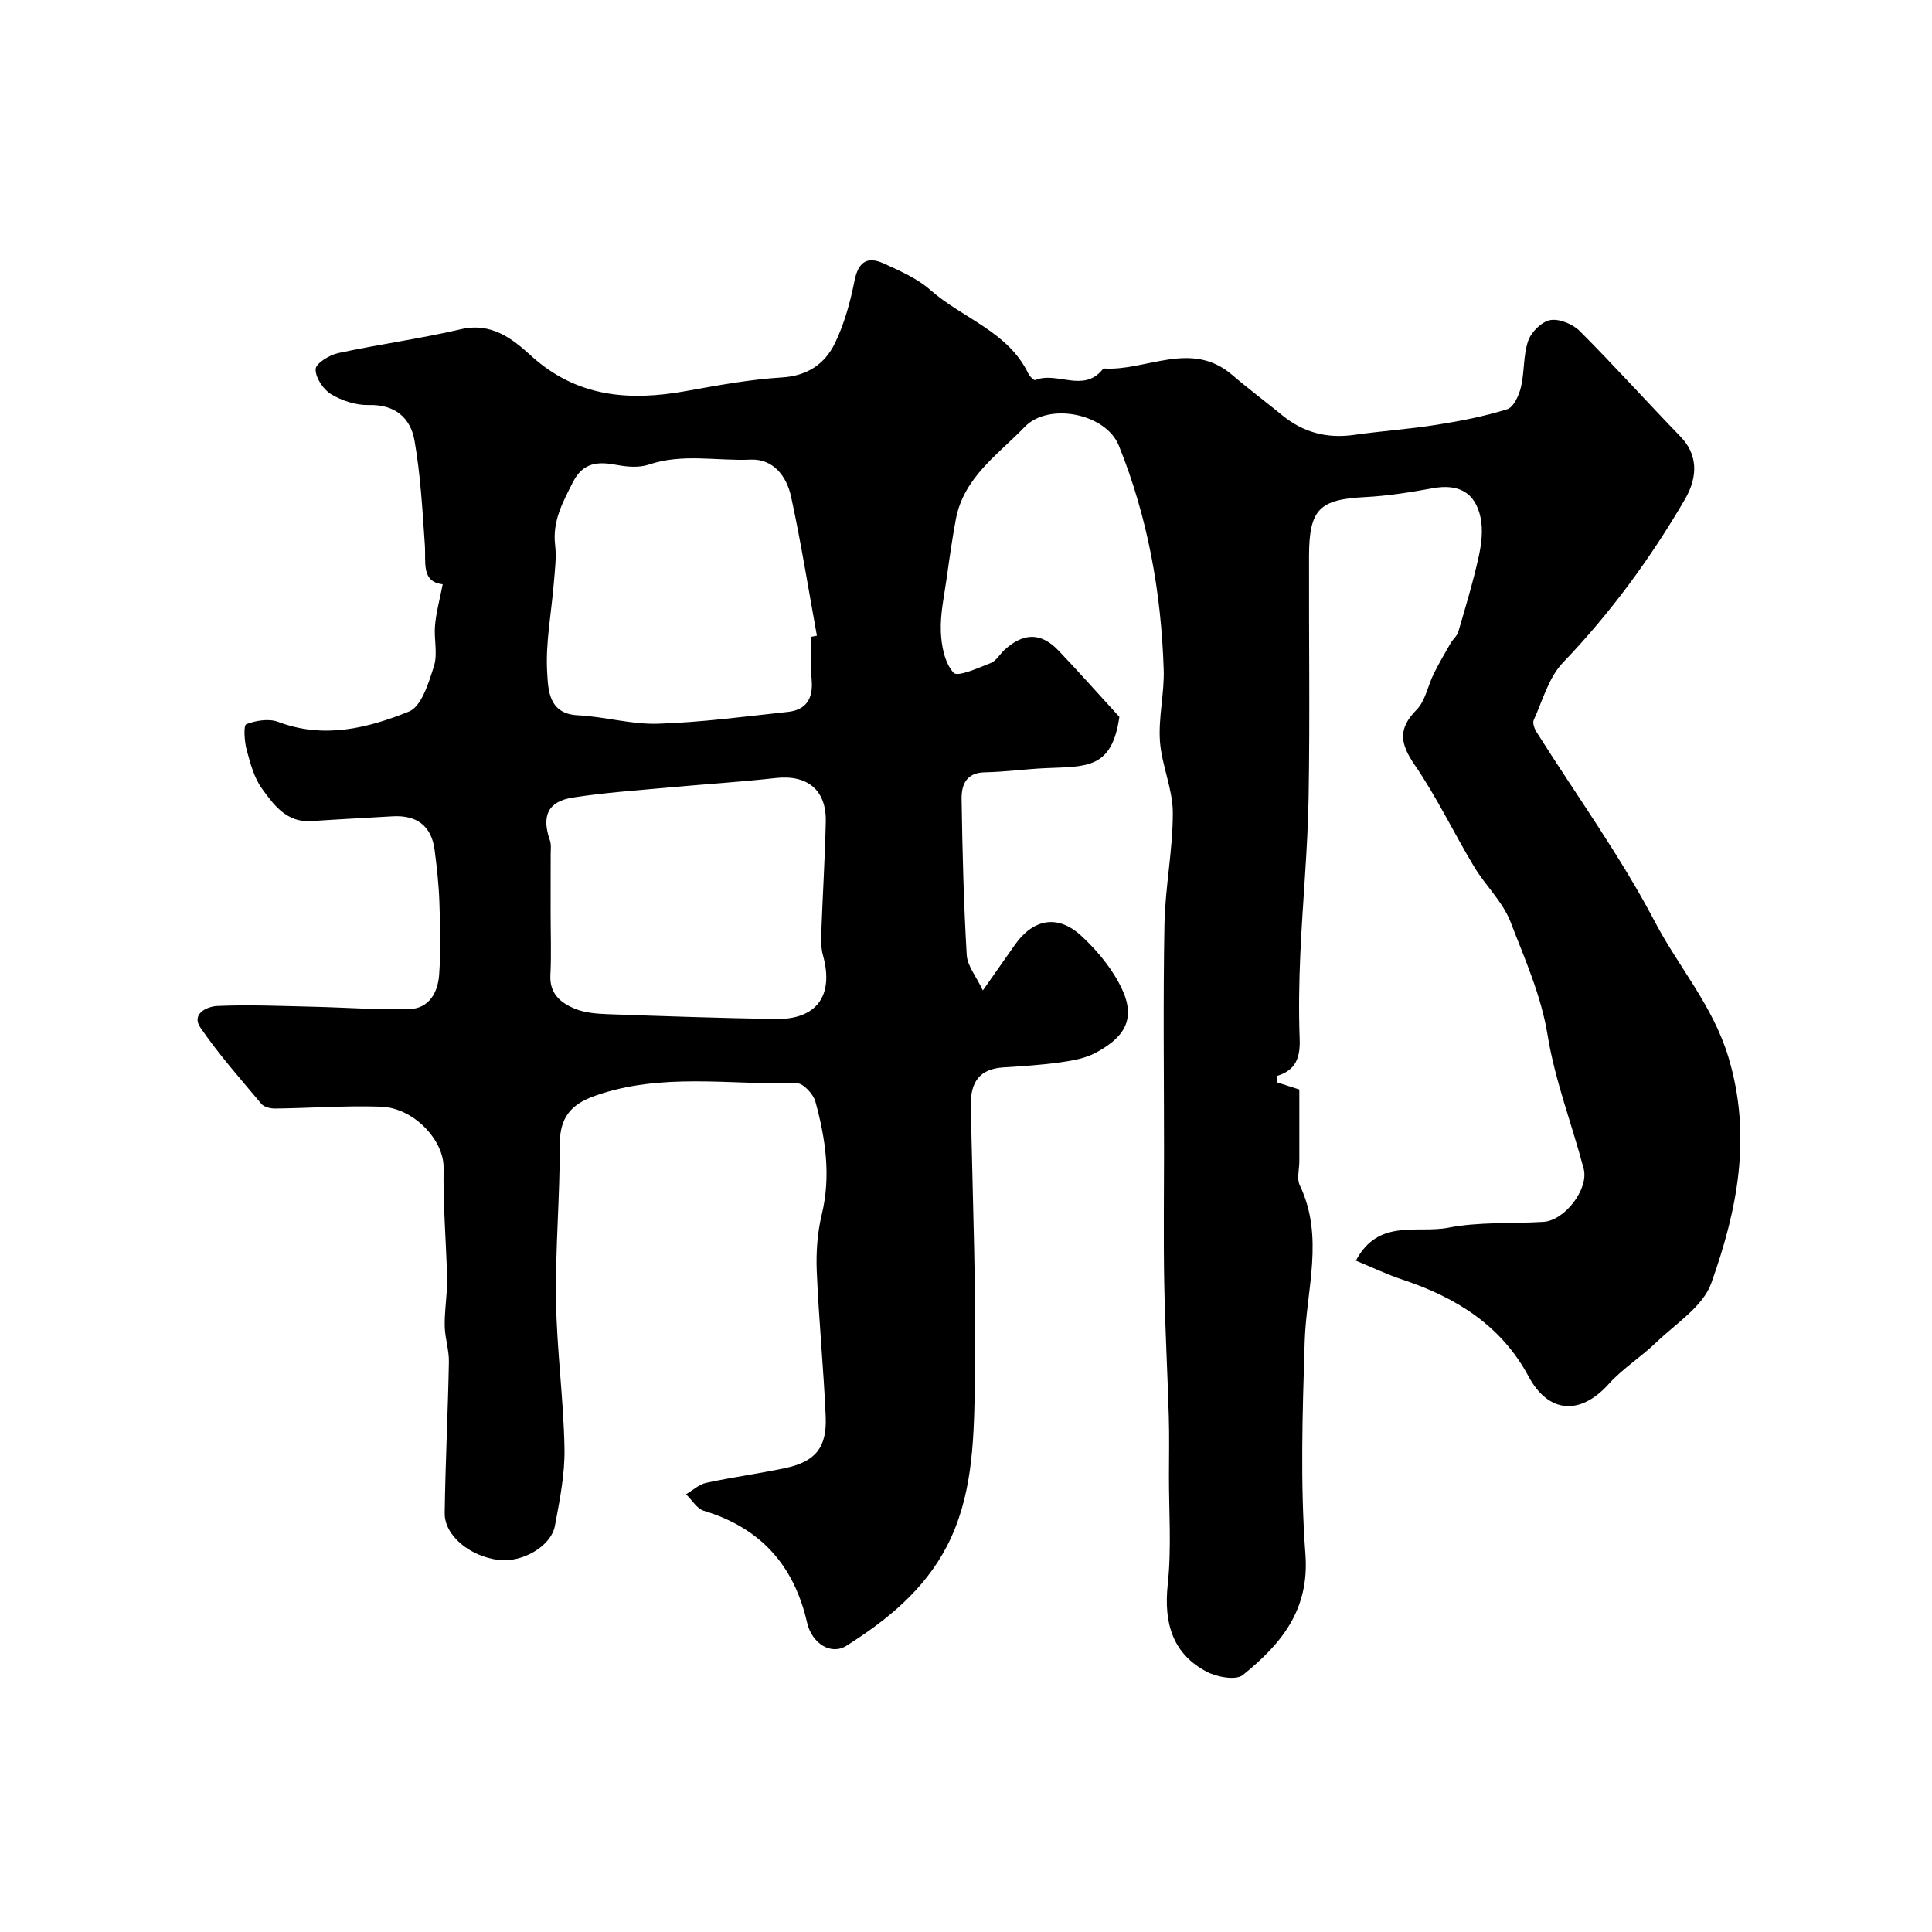
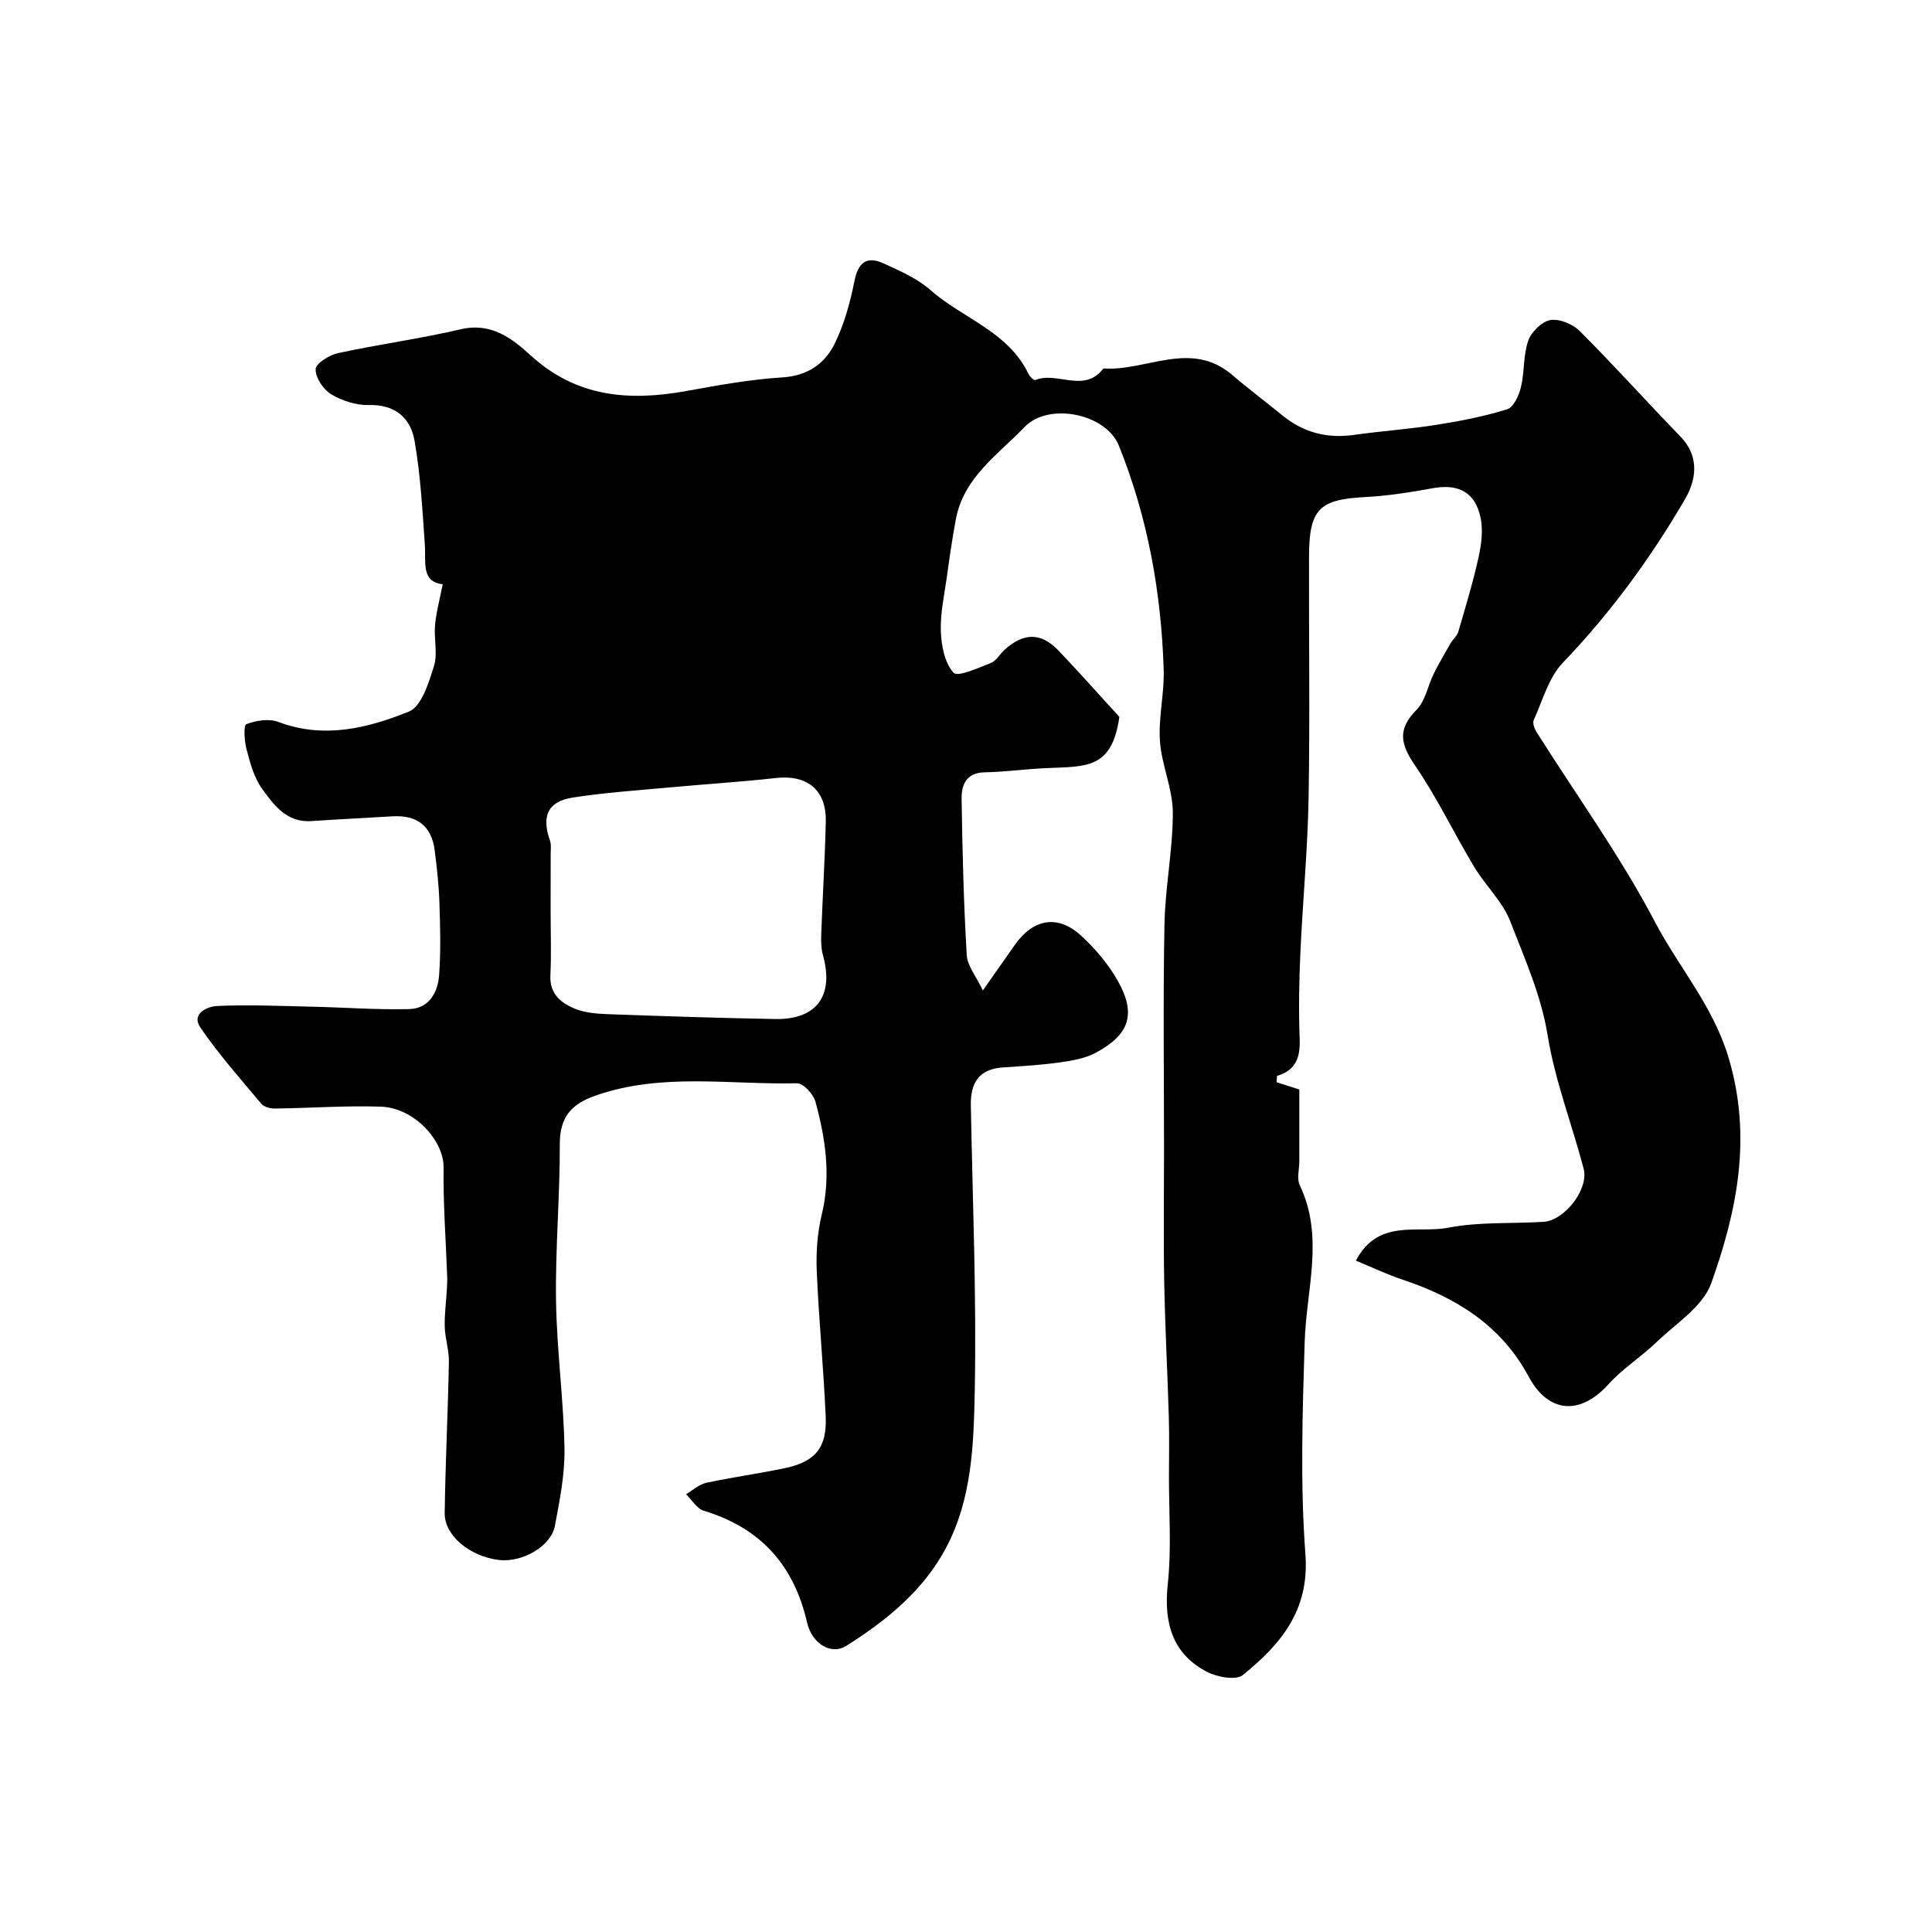
<svg xmlns="http://www.w3.org/2000/svg" enable-background="new 0 0 400 400" viewBox="0 0 400 400">
-   <path d="m91.66 120.96c-4.5-.5-3.45-4.54-3.7-8.16-.5-7.22-.89-14.48-2.14-21.59-.82-4.65-3.98-7.5-9.44-7.35-2.62.07-5.57-.88-7.84-2.25-1.62-.98-3.25-3.44-3.19-5.19.04-1.18 2.84-2.92 4.64-3.31 8.43-1.82 17.02-2.98 25.41-4.94 6.28-1.47 10.61 1.88 14.48 5.42 9.47 8.66 20.37 9.51 32.19 7.37 6.59-1.19 13.22-2.41 19.88-2.82 5.25-.33 8.82-2.81 10.88-7.02 1.96-4.02 3.2-8.51 4.07-12.92.78-3.94 2.6-5.24 6.07-3.65 3.37 1.54 6.94 3.09 9.66 5.5 6.68 5.89 16.11 8.57 20.3 17.35.27.56 1.14 1.4 1.4 1.29 4.46-1.85 9.89 2.66 13.87-2.1.1-.12.23-.31.33-.3 8.85.58 18.04-5.98 26.59 1.34 3.36 2.88 6.91 5.53 10.34 8.34 4.37 3.58 9.29 4.87 14.88 4.07 5.67-.8 11.39-1.19 17.04-2.08 4.95-.78 9.9-1.74 14.67-3.23 1.32-.41 2.43-2.85 2.84-4.55.76-3.16.46-6.62 1.51-9.64.63-1.81 2.81-3.97 4.58-4.27 1.89-.32 4.65.83 6.1 2.28 7.12 7.13 13.87 14.64 20.88 21.88 3.32 3.44 3.81 7.93.88 12.96-7.13 12.23-15.42 23.54-25.26 33.81-2.95 3.08-4.19 7.82-6.04 11.88-.28.62.15 1.79.59 2.49 8.24 13.07 17.36 25.67 24.51 39.3 4.92 9.38 12 17.34 15.21 28.01 4.95 16.44 1.81 31.74-3.55 46.79-1.73 4.85-7.37 8.38-11.44 12.3-3.12 3.01-6.91 5.37-9.79 8.57-5.9 6.57-12.49 6.09-16.59-1.55-5.67-10.57-15.01-16.36-26.03-20.03-3.31-1.1-6.48-2.62-9.73-3.96 4.65-8.79 12.72-5.58 19.09-6.81 6.42-1.25 13.16-.82 19.76-1.22 4.38-.27 9.42-6.79 8.31-11.01-2.44-9.23-5.94-18.25-7.46-27.61-1.36-8.36-4.75-15.83-7.69-23.49-1.59-4.15-5.18-7.5-7.53-11.41-4.18-6.96-7.7-14.35-12.27-21.03-2.99-4.37-3.63-7.45.35-11.46 1.83-1.84 2.32-4.96 3.55-7.44 1.07-2.16 2.29-4.24 3.49-6.33.48-.84 1.35-1.52 1.61-2.4 1.49-5.11 3.04-10.22 4.19-15.42.59-2.65.96-5.59.42-8.18-1.11-5.32-4.63-7.07-9.9-6.11-4.66.85-9.38 1.6-14.1 1.84-9.35.48-11.49 2.49-11.52 12.18-.05 16.7.2 33.4-.09 50.1-.19 10.76-1.23 21.5-1.71 32.25-.26 5.86-.36 11.74-.14 17.6.14 3.73-.67 6.51-4.7 7.71-.02.43-.05.87-.07 1.3 1.32.42 2.64.85 4.7 1.51v14.86c0 1.67-.56 3.6.09 4.96 5.12 10.71 1.35 21.56 1.02 32.41-.45 14.65-.94 29.39.15 43.97.88 11.65-5.12 18.68-12.94 25.02-1.43 1.16-5.35.44-7.46-.66-7-3.66-8.97-9.93-8.1-18.1.8-7.47.23-15.08.25-22.63.01-4.03.09-8.05-.03-12.08-.27-9.27-.78-18.53-.95-27.8-.17-9.03-.04-18.07-.04-27.1 0-15.7-.21-31.4.09-47.1.15-7.71 1.75-15.4 1.73-23.1-.02-4.94-2.33-9.83-2.67-14.81-.33-4.89.94-9.87.78-14.79-.51-15.95-3.29-31.5-9.29-46.37-2.67-6.63-14.52-9.02-19.49-3.86-5.54 5.75-12.63 10.45-14.25 19.11-.75 3.99-1.32 8.02-1.88 12.05-.52 3.73-1.37 7.49-1.23 11.2.11 2.97.8 6.53 2.64 8.54.85.93 5.12-1.01 7.7-2.02 1.14-.44 1.87-1.85 2.86-2.74 3.94-3.58 7.55-3.61 11.15.15 4.1 4.29 8.03 8.74 12.61 13.74-1.52 10.8-6.77 10.25-15.1 10.61-4.26.18-8.51.79-12.76.87-3.89.07-4.85 2.64-4.8 5.55.16 10.76.43 21.52 1.06 32.26.13 2.27 1.97 4.44 3.34 7.35 2.71-3.86 4.65-6.63 6.6-9.4 3.82-5.45 8.91-6.38 13.74-1.94 2.95 2.71 5.68 5.93 7.63 9.41 3.81 6.8 2.4 11.06-4.55 14.81-2.2 1.19-4.89 1.65-7.42 2.01-3.89.55-7.84.79-11.76 1.04-5 .31-6.81 3.15-6.73 7.84.37 19.76 1.19 39.54.81 59.29-.21 10.85-.57 22.04-5.81 32.09-4.7 9.01-12.39 15.24-20.74 20.52-3.24 2.05-7.18-.5-8.16-4.78-2.7-11.87-9.64-19.62-21.38-23.16-1.44-.43-2.46-2.25-3.68-3.42 1.39-.82 2.7-2.05 4.2-2.37 5.4-1.17 10.9-1.9 16.31-3.05 6.27-1.33 8.69-4.24 8.4-10.7-.44-10.04-1.43-20.05-1.85-30.09-.16-3.91.13-7.97 1.05-11.76 1.92-7.98.76-15.7-1.33-23.33-.43-1.56-2.53-3.82-3.81-3.79-13.96.33-28.09-2.26-41.82 2.59-5.02 1.77-7.31 4.54-7.29 10.05.03 10.79-.94 21.58-.78 32.36.15 10.2 1.56 20.38 1.75 30.58.1 5.34-.99 10.75-1.98 16.04-.8 4.28-6.82 7.67-11.65 7.07-5.96-.74-11.23-5.04-11.17-9.7.14-10.43.67-20.86.87-31.29.05-2.41-.79-4.84-.86-7.27-.07-2.58.29-5.17.44-7.76.05-.93.1-1.86.06-2.79-.27-7.48-.84-14.95-.74-22.42.08-5.59-6.09-12.39-13-12.62-7.27-.24-14.56.3-21.85.39-.98.01-2.32-.3-2.88-.98-4.32-5.15-8.8-10.21-12.59-15.74-2.05-2.99 1.52-4.42 3.39-4.51 6.62-.3 13.27 0 19.91.15s13.28.66 19.91.49c4.12-.11 5.93-3.46 6.19-7.1.36-5 .22-10.04.05-15.06-.12-3.59-.52-7.19-.98-10.76-.66-5.06-3.73-7.28-8.74-6.99-5.59.33-11.18.61-16.77.99-5.14.35-7.79-3.34-10.25-6.74-1.65-2.28-2.43-5.29-3.18-8.09-.46-1.72-.65-5.01-.06-5.23 2-.77 4.68-1.21 6.61-.48 9.43 3.57 18.5 1.32 27.07-2.14 2.61-1.05 4.09-5.97 5.18-9.41.81-2.58-.04-5.63.22-8.44.23-2.65.95-5.26 1.59-8.51zm76.34 10.87c.38-.07.75-.15 1.13-.22-1.75-9.61-3.28-19.27-5.35-28.81-.9-4.15-3.65-7.84-8.36-7.64-7.02.31-14.12-1.33-21.09 1.03-2 .68-4.49.47-6.63.07-3.89-.74-6.98-.55-9.07 3.54-2.1 4.13-4.28 8.06-3.7 13 .31 2.6-.06 5.29-.27 7.93-.5 6.2-1.75 12.42-1.37 18.56.21 3.38.22 8.5 6.32 8.8 5.56.27 11.1 1.93 16.61 1.75 8.99-.28 17.95-1.49 26.91-2.45 3.79-.41 5.24-2.76 4.92-6.57-.25-2.98-.05-5.99-.05-8.99zm-54 57.11c0 4.33.17 8.66-.05 12.98-.19 3.85 2.18 5.73 5.09 6.93 2.05.84 4.46 1.03 6.72 1.12 11.58.42 23.16.8 34.75 1.01 8.57.15 12.18-4.83 9.89-13.15-.39-1.4-.43-2.95-.37-4.42.28-7.76.76-15.51.94-23.27.16-6.59-3.83-9.79-10.34-9.06-7.32.82-14.69 1.27-22.03 1.95-6.68.62-13.4 1.06-20.02 2.1-5.18.81-6.49 3.83-4.72 8.88.31.9.14 1.98.15 2.97 0 3.97-.01 7.96-.01 11.96z" fill="#000001" />
+   <path d="m91.66 120.96c-4.5-.5-3.45-4.54-3.7-8.16-.5-7.22-.89-14.48-2.14-21.59-.82-4.65-3.98-7.5-9.44-7.35-2.62.07-5.57-.88-7.84-2.25-1.62-.98-3.25-3.44-3.19-5.19.04-1.18 2.84-2.92 4.64-3.31 8.43-1.82 17.02-2.98 25.41-4.94 6.28-1.47 10.61 1.88 14.48 5.42 9.47 8.66 20.37 9.51 32.19 7.37 6.59-1.19 13.22-2.41 19.88-2.82 5.25-.33 8.82-2.81 10.88-7.02 1.96-4.02 3.2-8.51 4.07-12.92.78-3.94 2.6-5.24 6.07-3.65 3.37 1.54 6.94 3.09 9.66 5.5 6.68 5.89 16.11 8.57 20.3 17.35.27.56 1.14 1.4 1.4 1.29 4.46-1.85 9.89 2.66 13.87-2.1.1-.12.23-.31.33-.3 8.85.58 18.04-5.98 26.59 1.34 3.36 2.88 6.91 5.53 10.34 8.34 4.37 3.58 9.29 4.87 14.88 4.07 5.67-.8 11.39-1.19 17.04-2.08 4.95-.78 9.9-1.74 14.67-3.23 1.32-.41 2.43-2.85 2.84-4.55.76-3.16.46-6.62 1.51-9.64.63-1.81 2.81-3.97 4.58-4.27 1.89-.32 4.65.83 6.1 2.28 7.12 7.13 13.87 14.64 20.88 21.88 3.32 3.44 3.81 7.93.88 12.96-7.13 12.23-15.42 23.54-25.26 33.81-2.95 3.08-4.19 7.82-6.04 11.88-.28.62.15 1.79.59 2.49 8.24 13.07 17.36 25.67 24.51 39.3 4.92 9.38 12 17.34 15.21 28.01 4.95 16.44 1.81 31.74-3.55 46.79-1.73 4.85-7.37 8.38-11.44 12.3-3.12 3.01-6.91 5.37-9.79 8.57-5.9 6.57-12.49 6.09-16.59-1.55-5.67-10.57-15.01-16.36-26.03-20.03-3.31-1.1-6.48-2.62-9.73-3.96 4.65-8.79 12.72-5.58 19.09-6.81 6.42-1.25 13.16-.82 19.76-1.22 4.38-.27 9.42-6.79 8.31-11.01-2.44-9.23-5.94-18.25-7.46-27.61-1.36-8.36-4.75-15.83-7.69-23.49-1.59-4.15-5.18-7.5-7.53-11.41-4.18-6.96-7.7-14.35-12.27-21.03-2.99-4.37-3.63-7.45.35-11.46 1.83-1.84 2.32-4.96 3.55-7.44 1.07-2.16 2.29-4.24 3.49-6.33.48-.84 1.35-1.52 1.61-2.4 1.49-5.11 3.04-10.22 4.19-15.42.59-2.65.96-5.59.42-8.18-1.11-5.32-4.63-7.07-9.9-6.11-4.66.85-9.38 1.6-14.1 1.84-9.35.48-11.49 2.49-11.52 12.18-.05 16.7.2 33.4-.09 50.1-.19 10.76-1.23 21.5-1.71 32.25-.26 5.86-.36 11.74-.14 17.6.14 3.73-.67 6.51-4.7 7.71-.02.43-.05.87-.07 1.3 1.32.42 2.64.85 4.7 1.51v14.86c0 1.67-.56 3.6.09 4.96 5.12 10.71 1.35 21.56 1.02 32.41-.45 14.65-.94 29.39.15 43.97.88 11.65-5.12 18.68-12.94 25.02-1.43 1.16-5.35.44-7.46-.66-7-3.66-8.97-9.93-8.1-18.1.8-7.47.23-15.08.25-22.63.01-4.03.09-8.05-.03-12.08-.27-9.27-.78-18.53-.95-27.8-.17-9.03-.04-18.07-.04-27.1 0-15.7-.21-31.4.09-47.1.15-7.71 1.75-15.4 1.73-23.1-.02-4.94-2.33-9.83-2.67-14.81-.33-4.89.94-9.87.78-14.79-.51-15.95-3.29-31.5-9.29-46.37-2.67-6.63-14.52-9.02-19.49-3.86-5.54 5.75-12.63 10.45-14.25 19.11-.75 3.99-1.32 8.02-1.88 12.05-.52 3.73-1.37 7.49-1.23 11.2.11 2.97.8 6.53 2.64 8.54.85.93 5.12-1.01 7.7-2.02 1.14-.44 1.87-1.85 2.86-2.74 3.94-3.58 7.55-3.61 11.15.15 4.1 4.29 8.03 8.74 12.61 13.74-1.52 10.8-6.77 10.25-15.1 10.61-4.26.18-8.51.79-12.76.87-3.89.07-4.85 2.64-4.8 5.55.16 10.76.43 21.52 1.06 32.26.13 2.27 1.97 4.44 3.34 7.35 2.71-3.86 4.65-6.63 6.6-9.4 3.82-5.45 8.91-6.38 13.74-1.94 2.95 2.71 5.68 5.93 7.63 9.41 3.81 6.8 2.4 11.06-4.55 14.81-2.2 1.19-4.89 1.65-7.42 2.01-3.89.55-7.84.79-11.76 1.04-5 .31-6.81 3.15-6.73 7.84.37 19.76 1.19 39.54.81 59.29-.21 10.85-.57 22.04-5.81 32.09-4.7 9.01-12.39 15.24-20.74 20.52-3.24 2.05-7.18-.5-8.16-4.78-2.7-11.87-9.64-19.62-21.38-23.16-1.44-.43-2.46-2.25-3.68-3.42 1.39-.82 2.7-2.05 4.2-2.37 5.4-1.17 10.9-1.9 16.31-3.05 6.27-1.33 8.69-4.24 8.4-10.7-.44-10.04-1.43-20.05-1.85-30.09-.16-3.91.13-7.97 1.05-11.76 1.92-7.98.76-15.7-1.33-23.33-.43-1.56-2.53-3.82-3.81-3.79-13.96.33-28.09-2.26-41.82 2.59-5.02 1.77-7.31 4.54-7.29 10.05.03 10.79-.94 21.58-.78 32.36.15 10.2 1.56 20.38 1.75 30.58.1 5.34-.99 10.75-1.98 16.04-.8 4.28-6.82 7.67-11.65 7.07-5.96-.74-11.23-5.04-11.17-9.7.14-10.43.67-20.86.87-31.29.05-2.41-.79-4.84-.86-7.27-.07-2.58.29-5.17.44-7.76.05-.93.1-1.86.06-2.79-.27-7.48-.84-14.95-.74-22.42.08-5.59-6.09-12.39-13-12.62-7.27-.24-14.56.3-21.85.39-.98.01-2.32-.3-2.88-.98-4.32-5.15-8.8-10.21-12.59-15.74-2.05-2.99 1.52-4.42 3.39-4.51 6.62-.3 13.27 0 19.91.15s13.28.66 19.91.49c4.12-.11 5.93-3.46 6.19-7.1.36-5 .22-10.04.05-15.06-.12-3.59-.52-7.19-.98-10.76-.66-5.06-3.73-7.28-8.74-6.99-5.59.33-11.18.61-16.77.99-5.14.35-7.79-3.34-10.25-6.74-1.65-2.28-2.43-5.29-3.18-8.09-.46-1.72-.65-5.01-.06-5.23 2-.77 4.68-1.21 6.61-.48 9.43 3.57 18.5 1.32 27.07-2.14 2.61-1.05 4.09-5.97 5.18-9.41.81-2.58-.04-5.63.22-8.44.23-2.65.95-5.26 1.59-8.51zm76.34 10.87zm-54 57.11c0 4.33.17 8.66-.05 12.98-.19 3.85 2.18 5.73 5.09 6.93 2.05.84 4.46 1.03 6.72 1.12 11.58.42 23.16.8 34.75 1.01 8.57.15 12.18-4.83 9.89-13.15-.39-1.4-.43-2.95-.37-4.42.28-7.76.76-15.51.94-23.27.16-6.59-3.83-9.79-10.34-9.06-7.32.82-14.69 1.27-22.03 1.95-6.68.62-13.4 1.06-20.02 2.1-5.18.81-6.49 3.83-4.72 8.88.31.9.14 1.98.15 2.97 0 3.97-.01 7.96-.01 11.96z" fill="#000001" />
</svg>